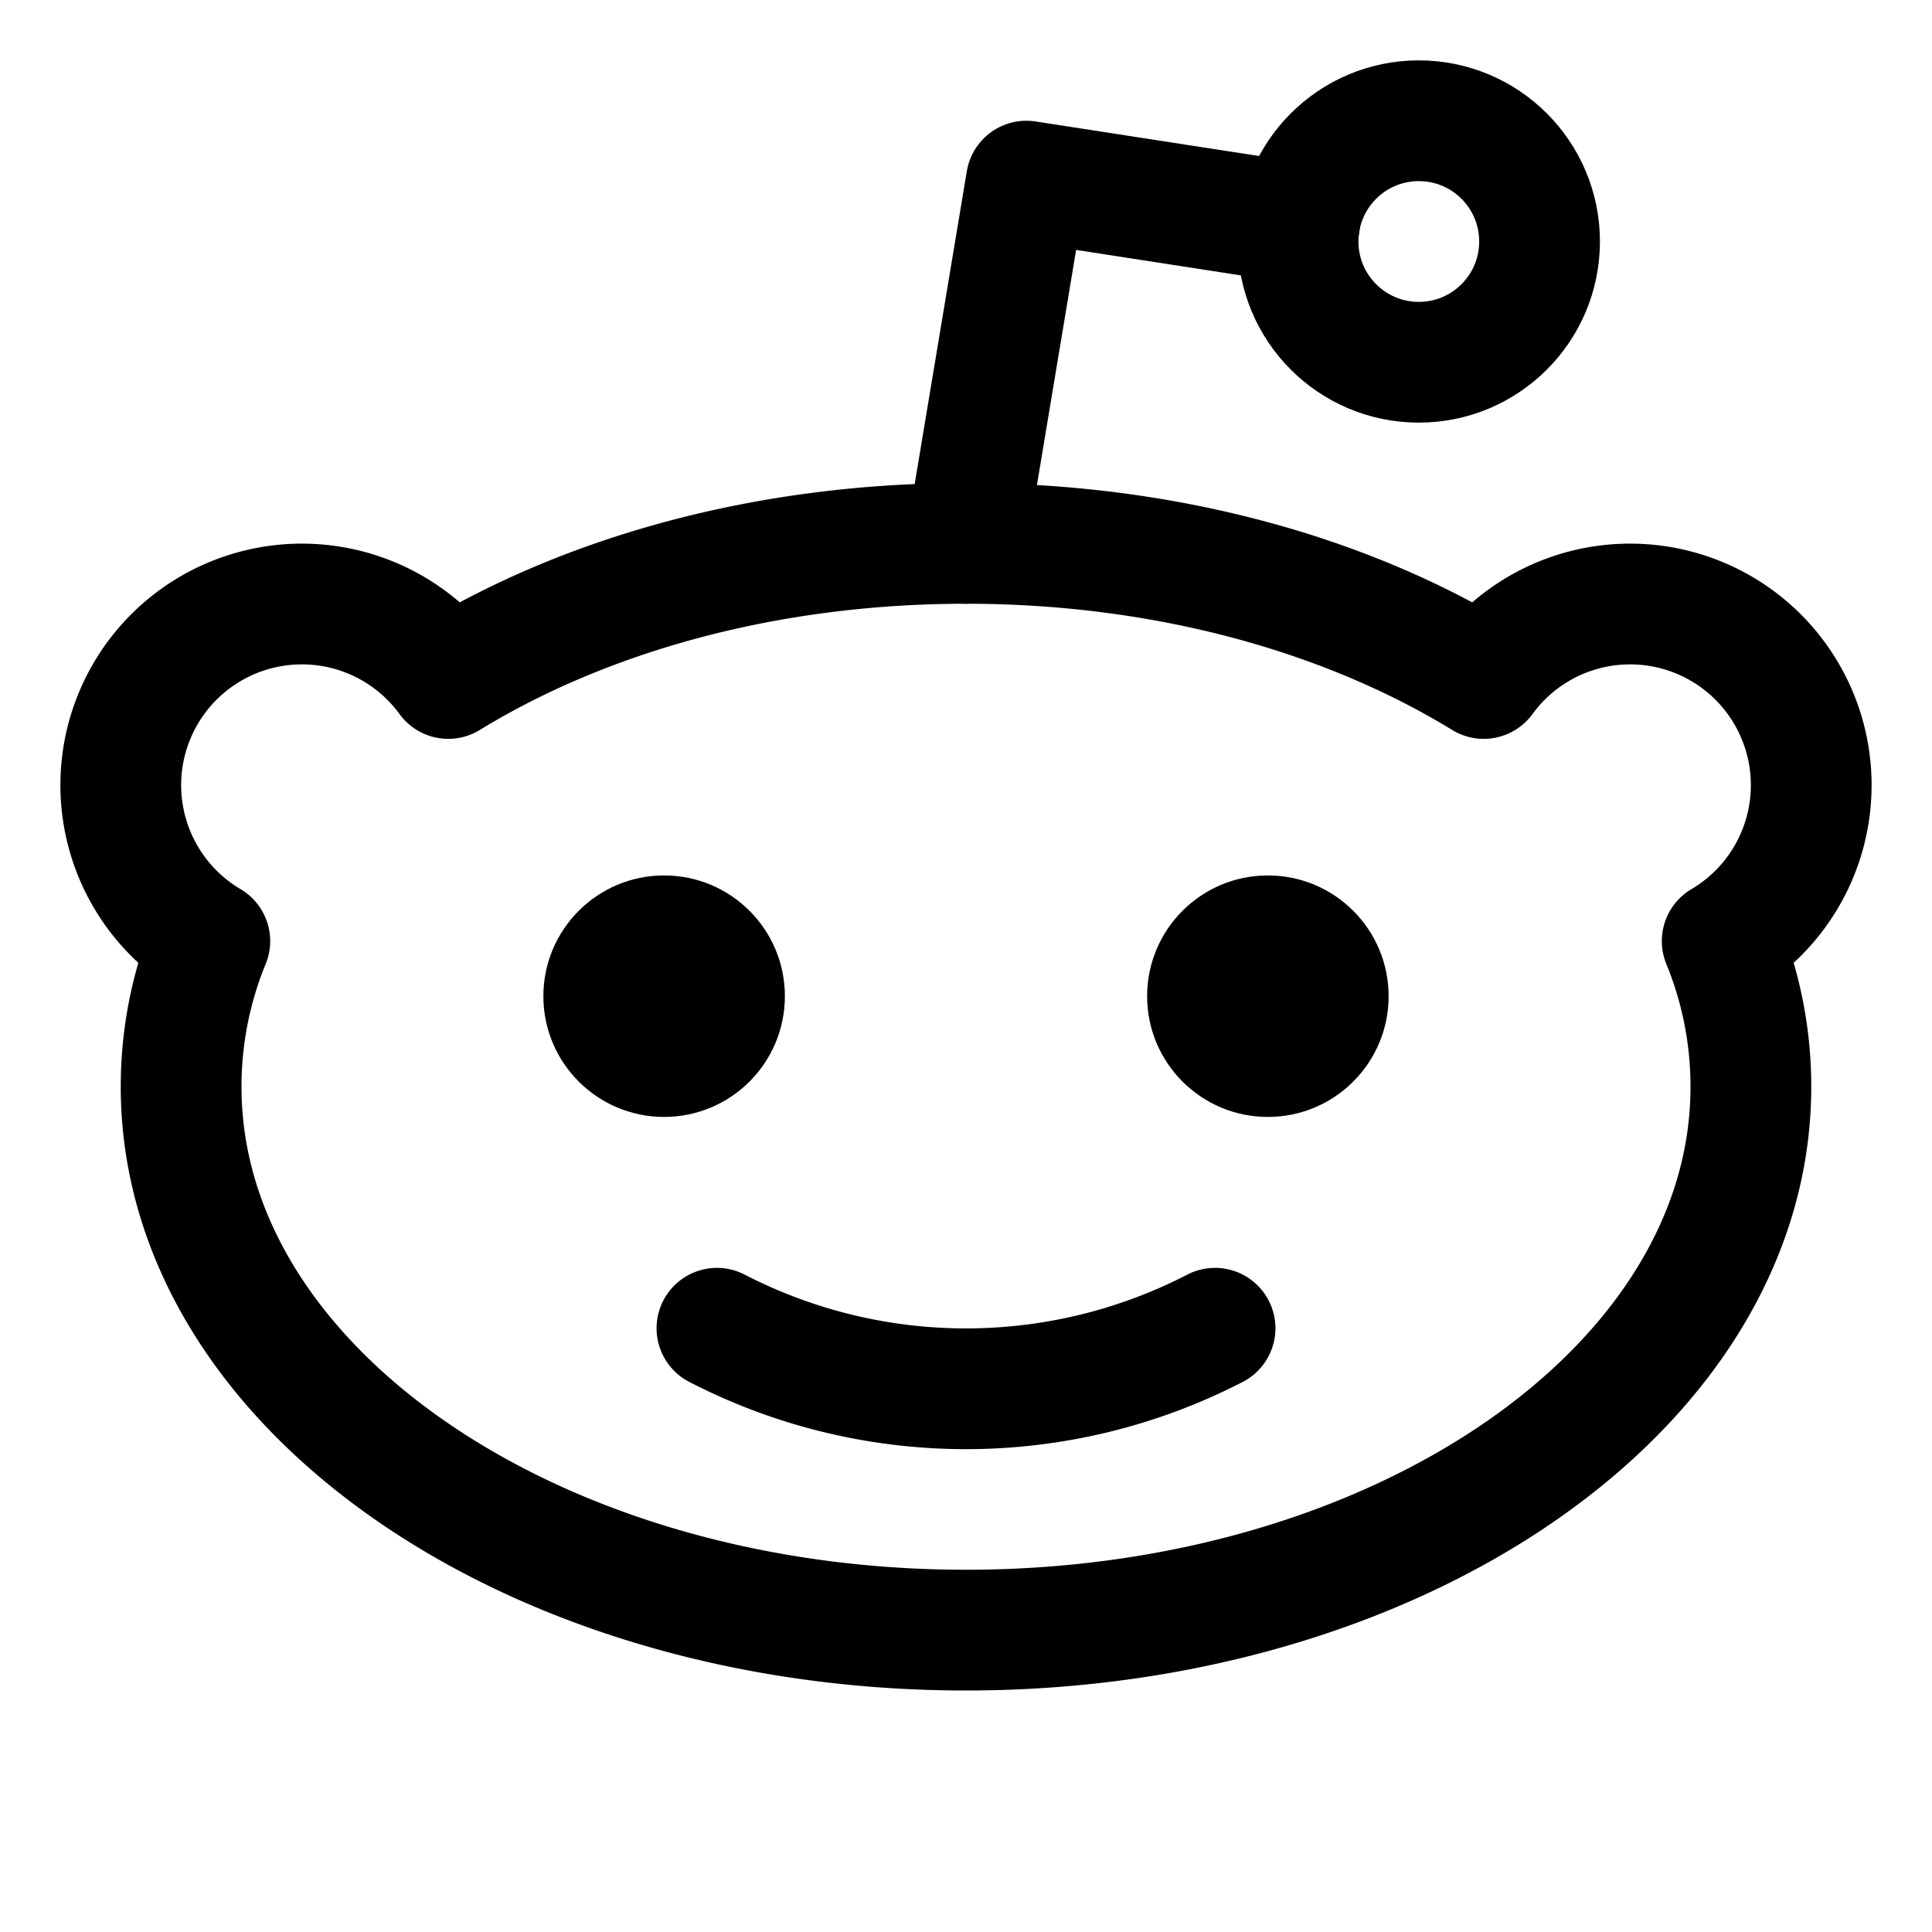
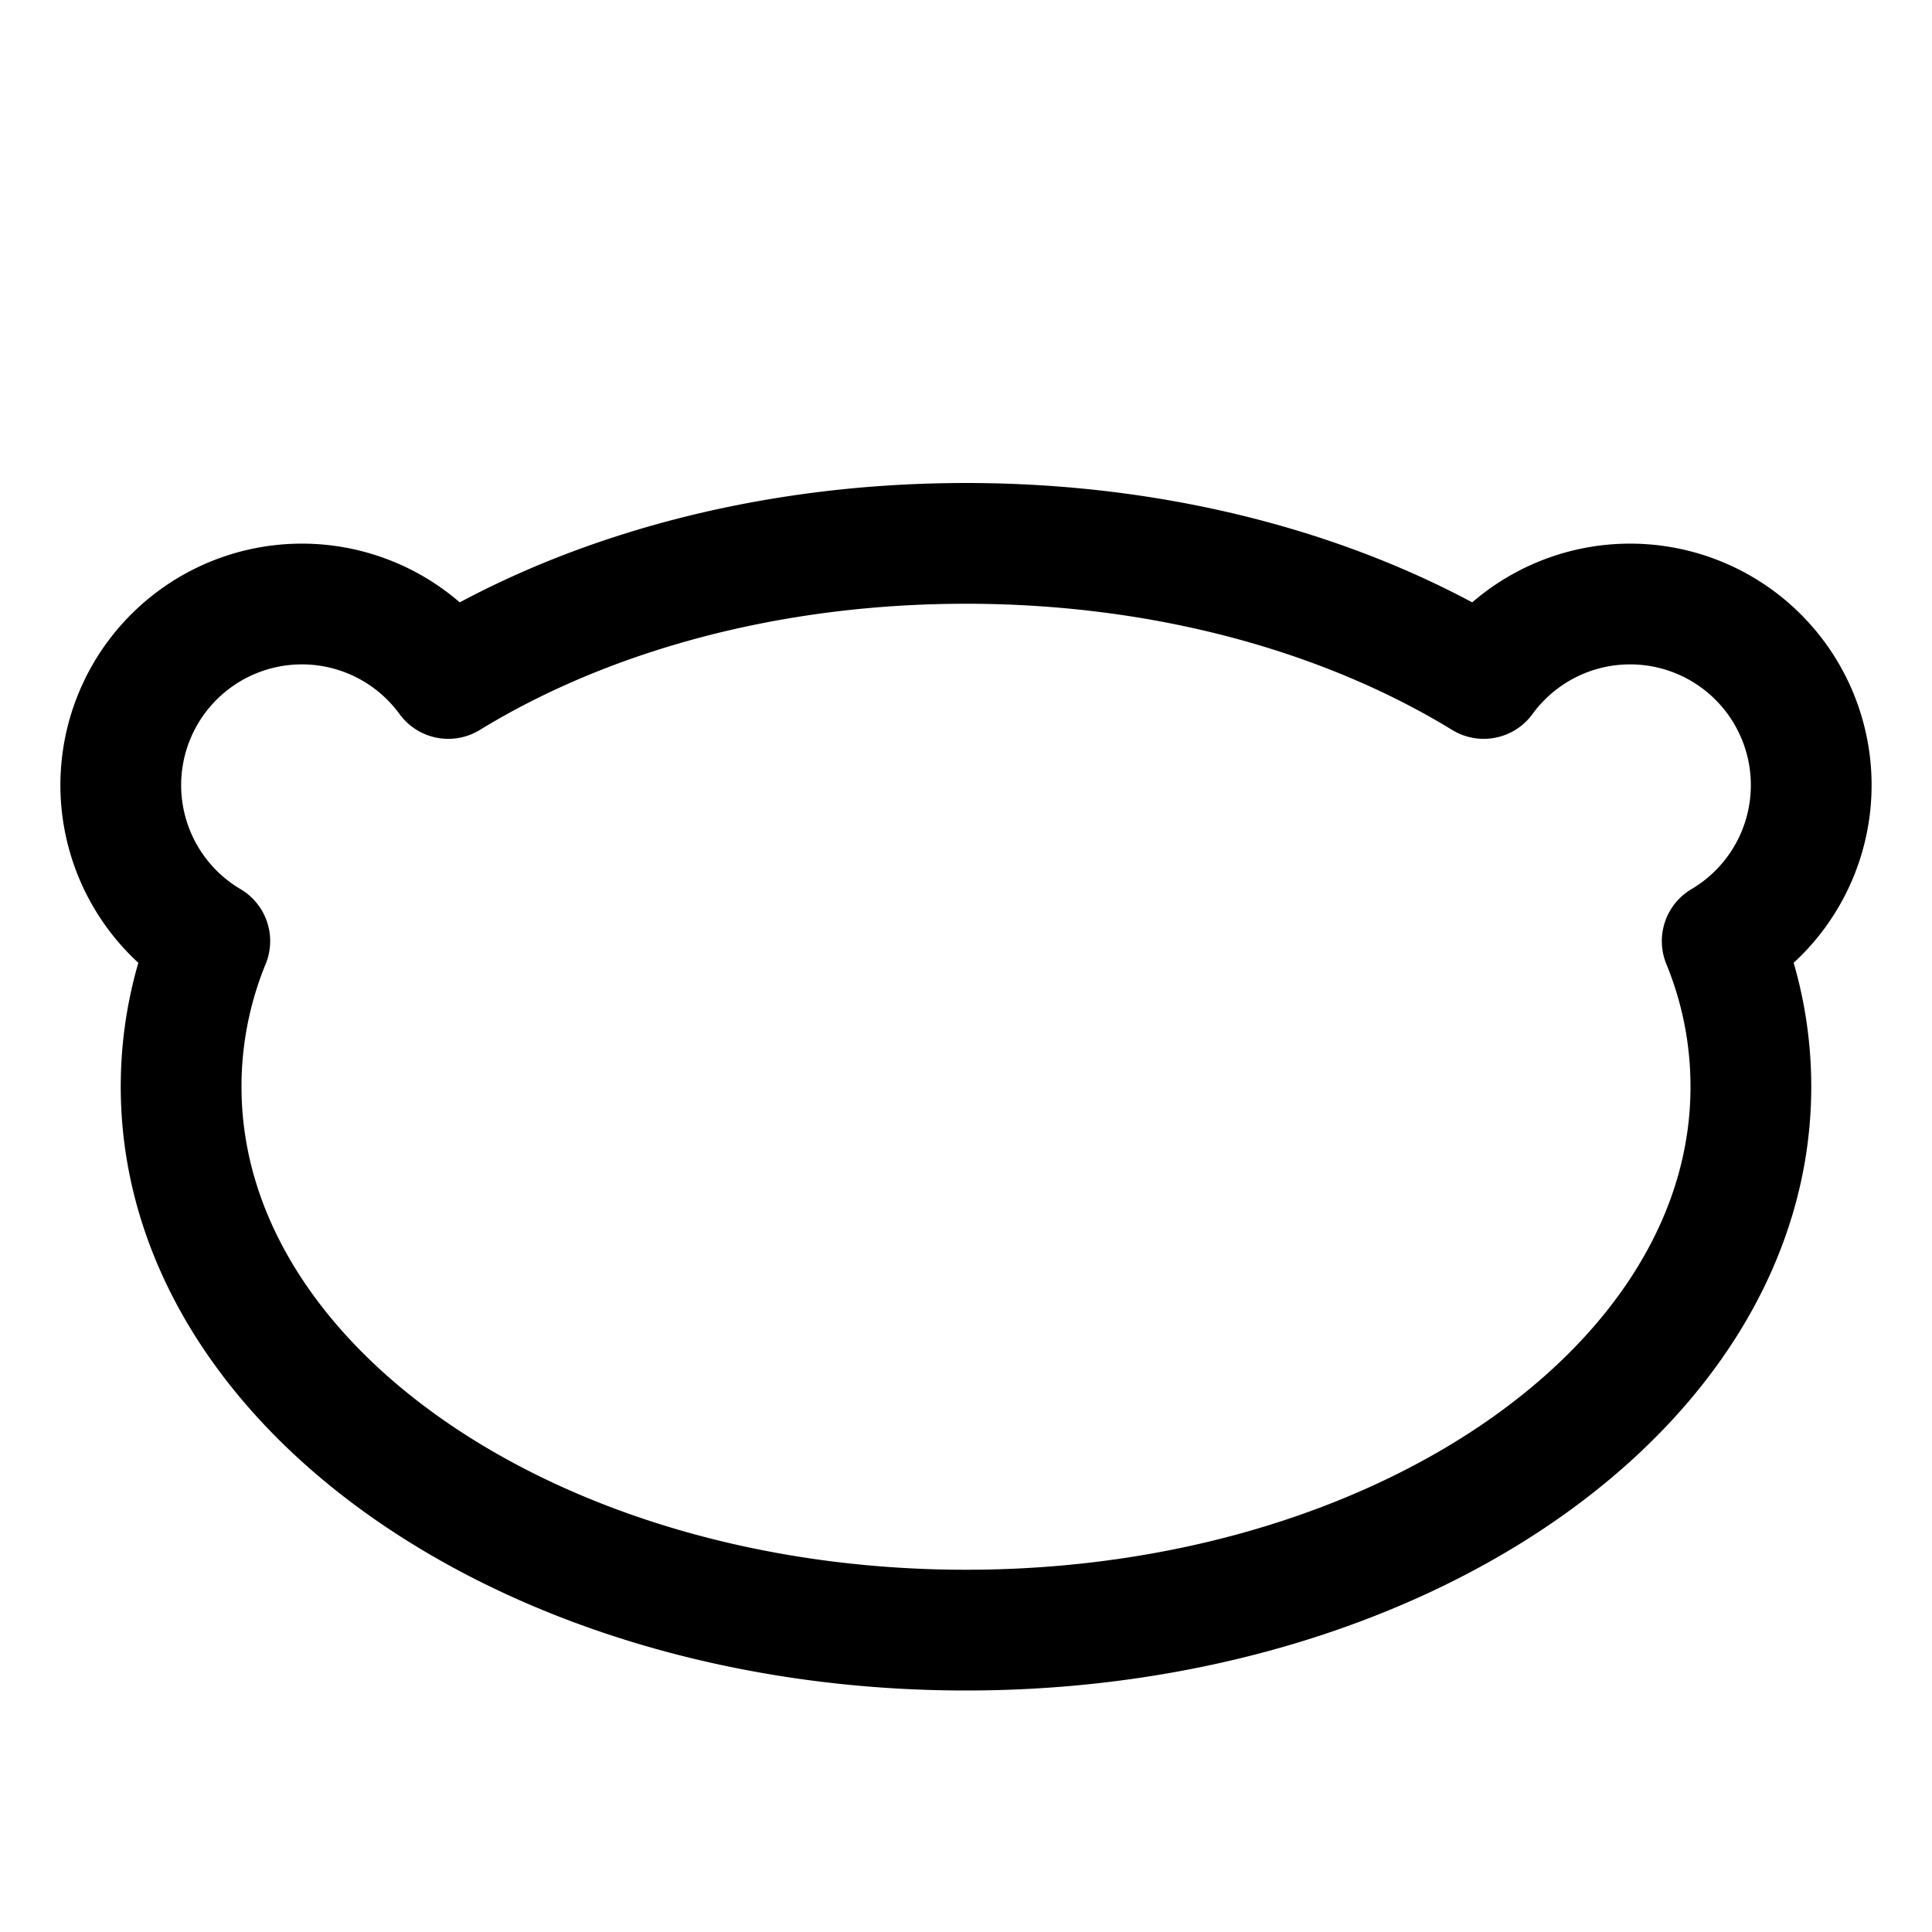
<svg xmlns="http://www.w3.org/2000/svg" viewBox="0 0 256 256">
  <rect width="256" height="256" fill="none" />
-   <circle cx="188" cy="32" r="16" fill="none" stroke="#000" stroke-linecap="round" stroke-linejoin="round" stroke-width="16" />
-   <path d="M161,176a71.9,71.9,0,0,1-66,0" fill="none" stroke="#000" stroke-linecap="round" stroke-linejoin="round" stroke-width="16" />
-   <polyline points="128 72 136 24 172.2 29.6" fill="none" stroke="#000" stroke-linecap="round" stroke-linejoin="round" stroke-width="16" />
  <path d="M59.4,89.9C77.7,78.7,101.7,72,128,72s50.3,6.7,68.6,17.9h0a24,24,0,1,1,31.6,34.8h0A50.7,50.7,0,0,1,232,144c0,39.8-46.6,72-104,72S24,183.8,24,144a50.7,50.7,0,0,1,3.8-19.3h0A24,24,0,1,1,59.4,89.9Z" fill="none" stroke="#000" stroke-linecap="round" stroke-linejoin="round" stroke-width="16" />
-   <circle cx="88" cy="132" r="16" />
-   <circle cx="168" cy="132" r="16" />
</svg>